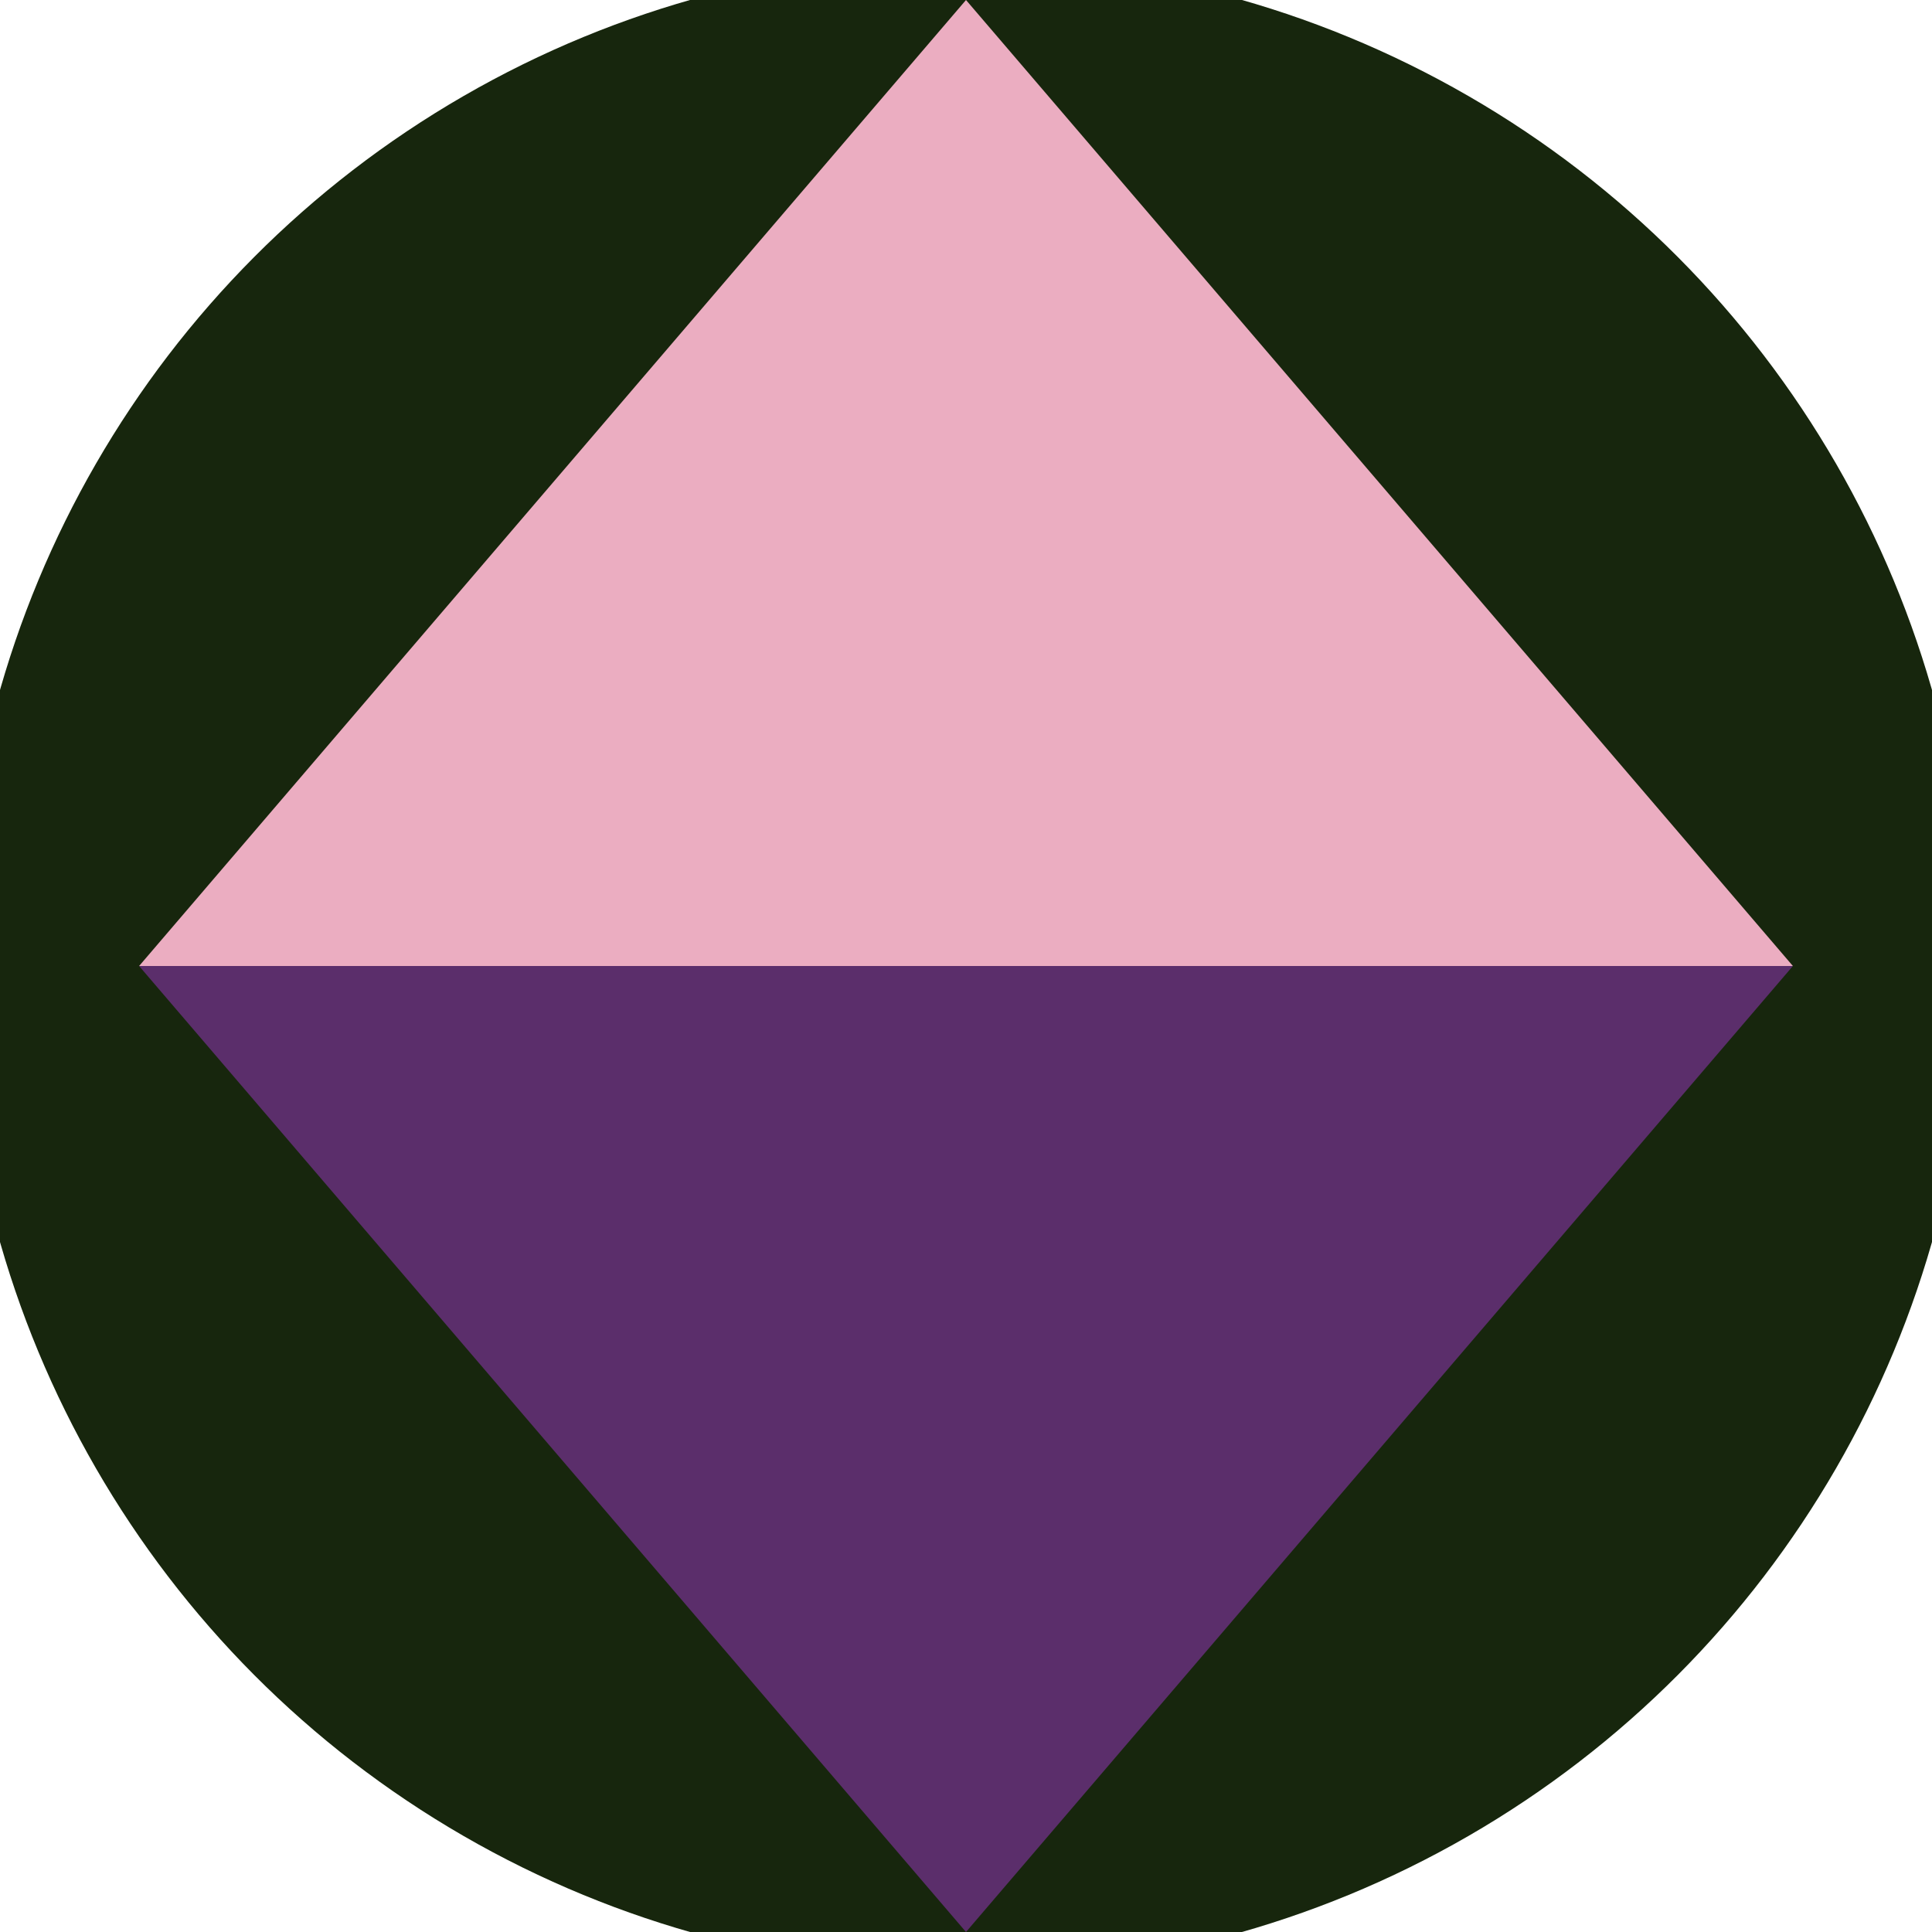
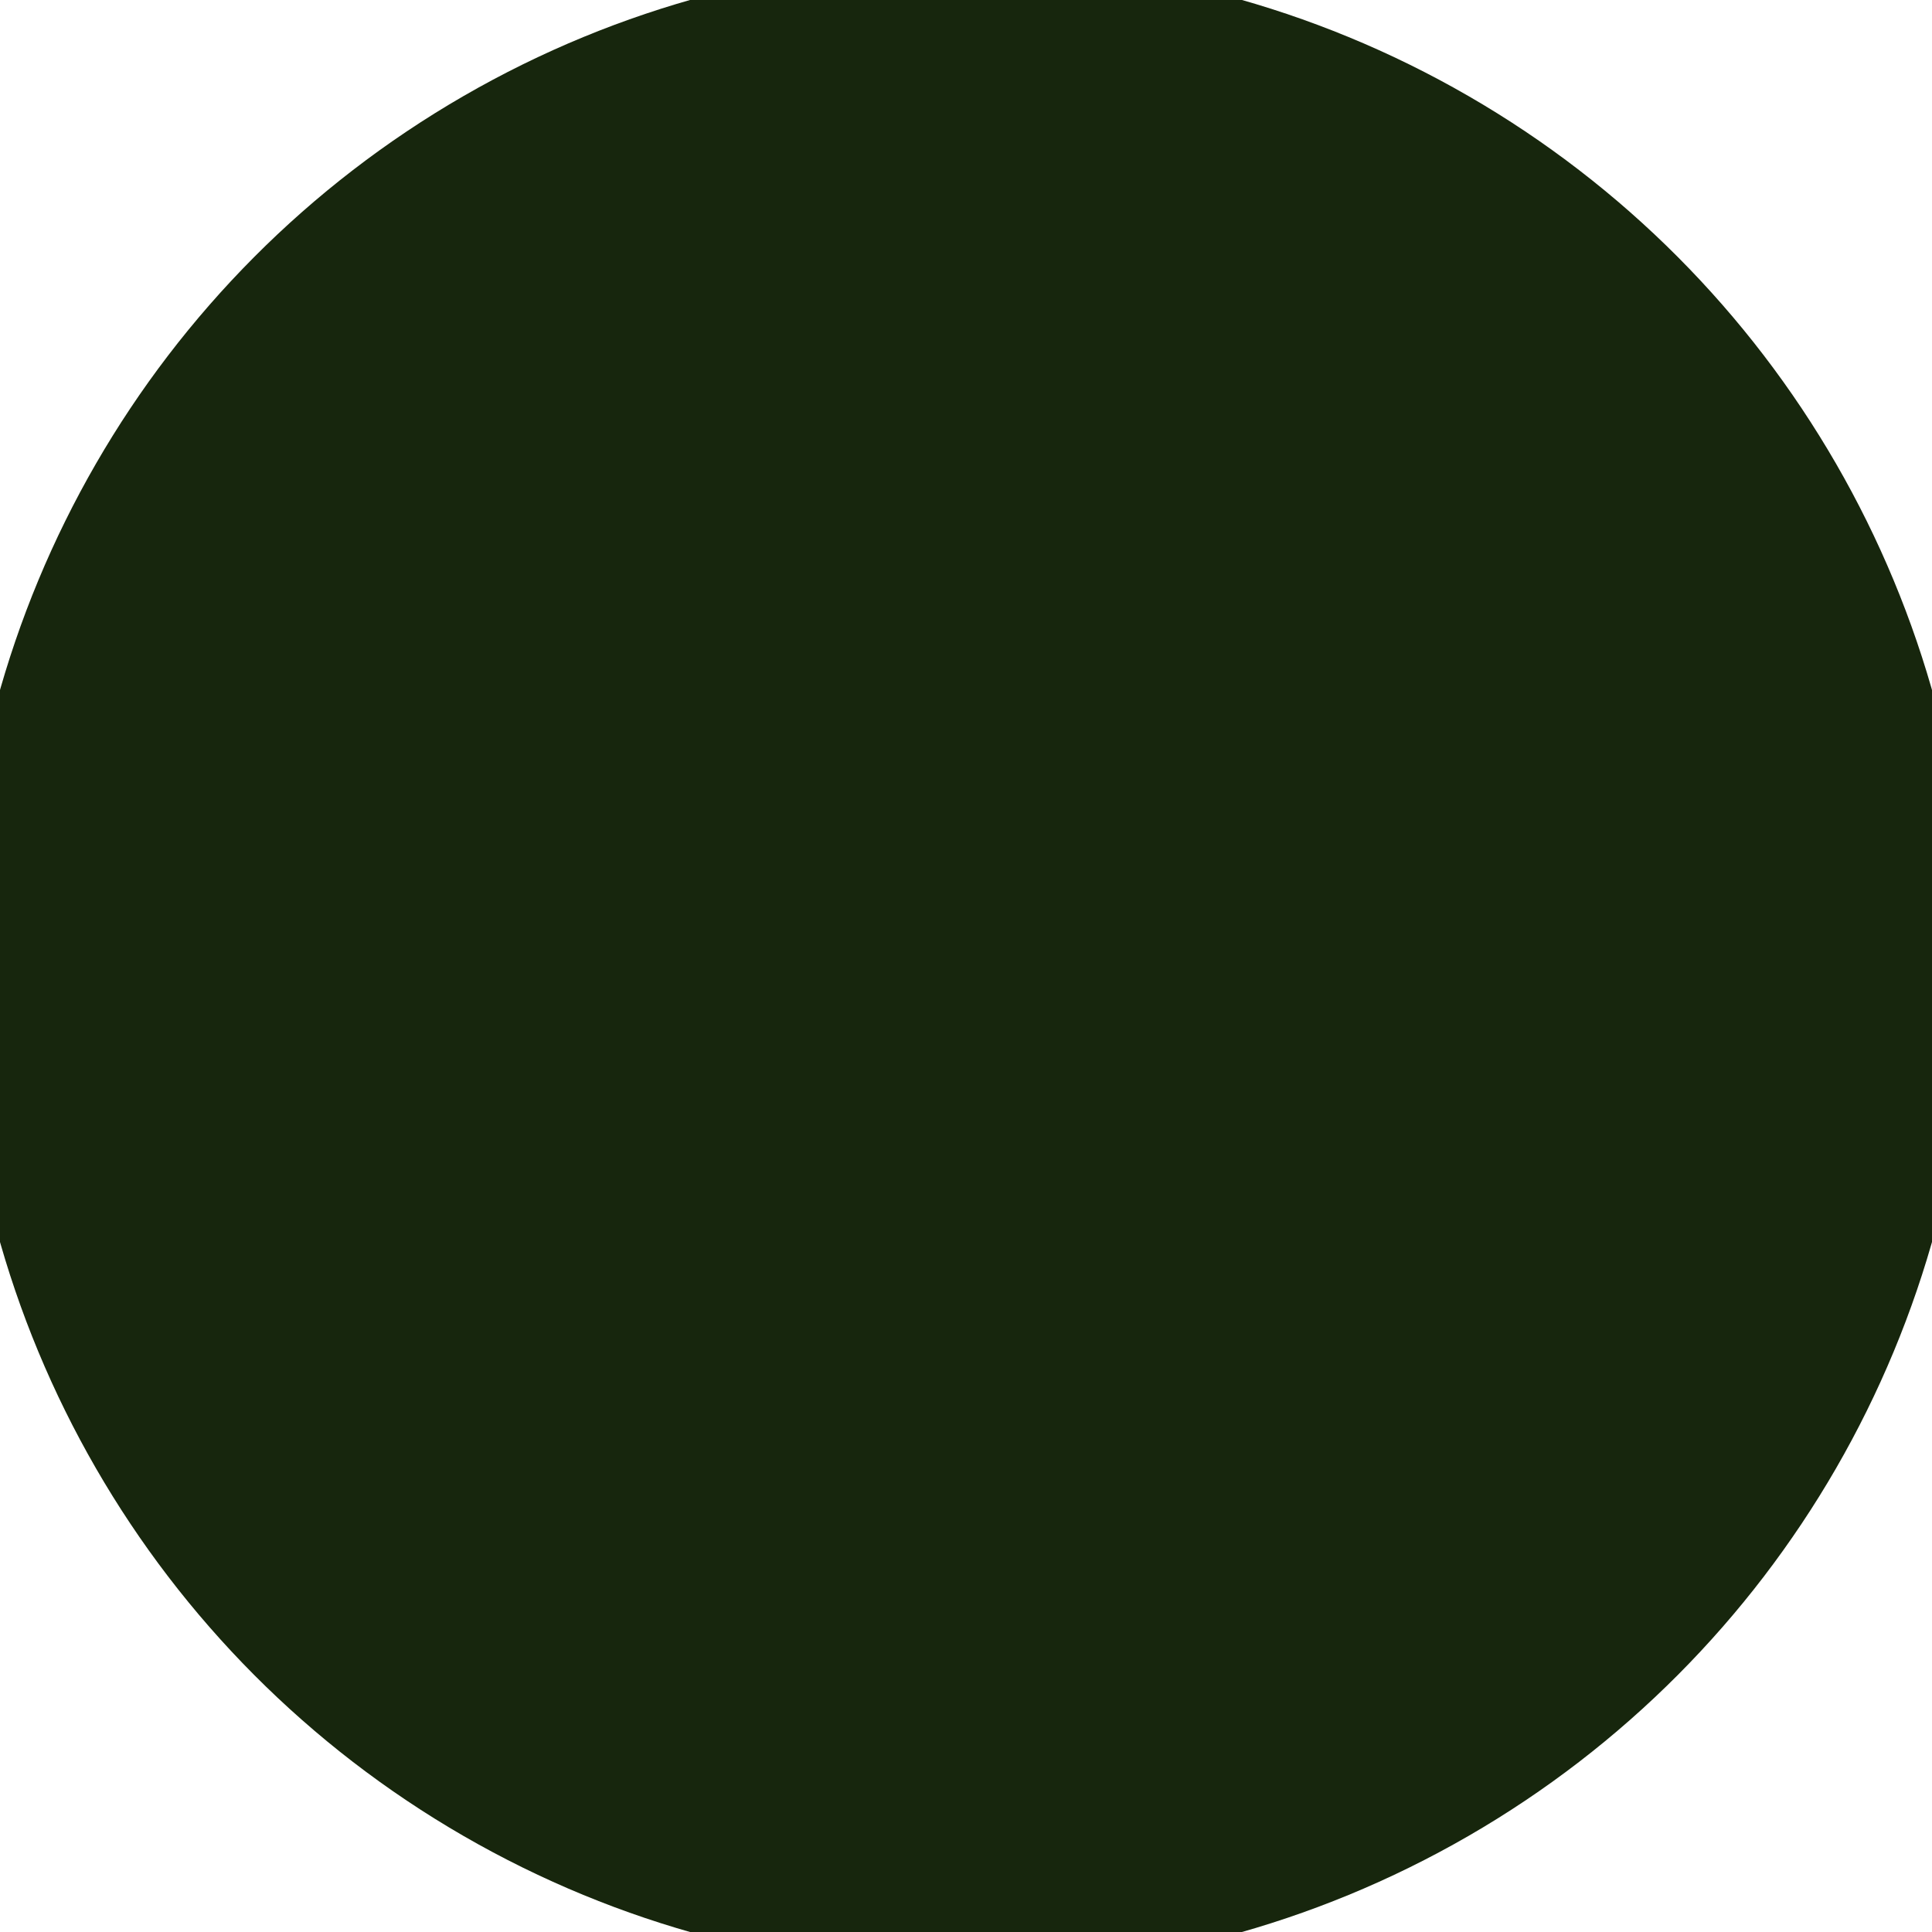
<svg xmlns="http://www.w3.org/2000/svg" width="128" height="128" viewBox="0 0 100 100" shape-rendering="geometricPrecision">
  <defs>
    <clipPath id="clip">
      <circle cx="50" cy="50" r="52" />
    </clipPath>
  </defs>
  <g transform="rotate(0 50 50)">
    <rect x="0" y="0" width="100" height="100" fill="#17260d" clip-path="url(#clip)" />
-     <path d="M 50 100 L 7.2 50 H 92.8 Z" fill="#5b2e6b" clip-path="url(#clip)" />
-     <path d="M 7.2 50 H 92.8 L 50 0 Z" fill="#ebadc1" clip-path="url(#clip)" />
+     <path d="M 7.2 50 L 50 0 Z" fill="#ebadc1" clip-path="url(#clip)" />
  </g>
</svg>